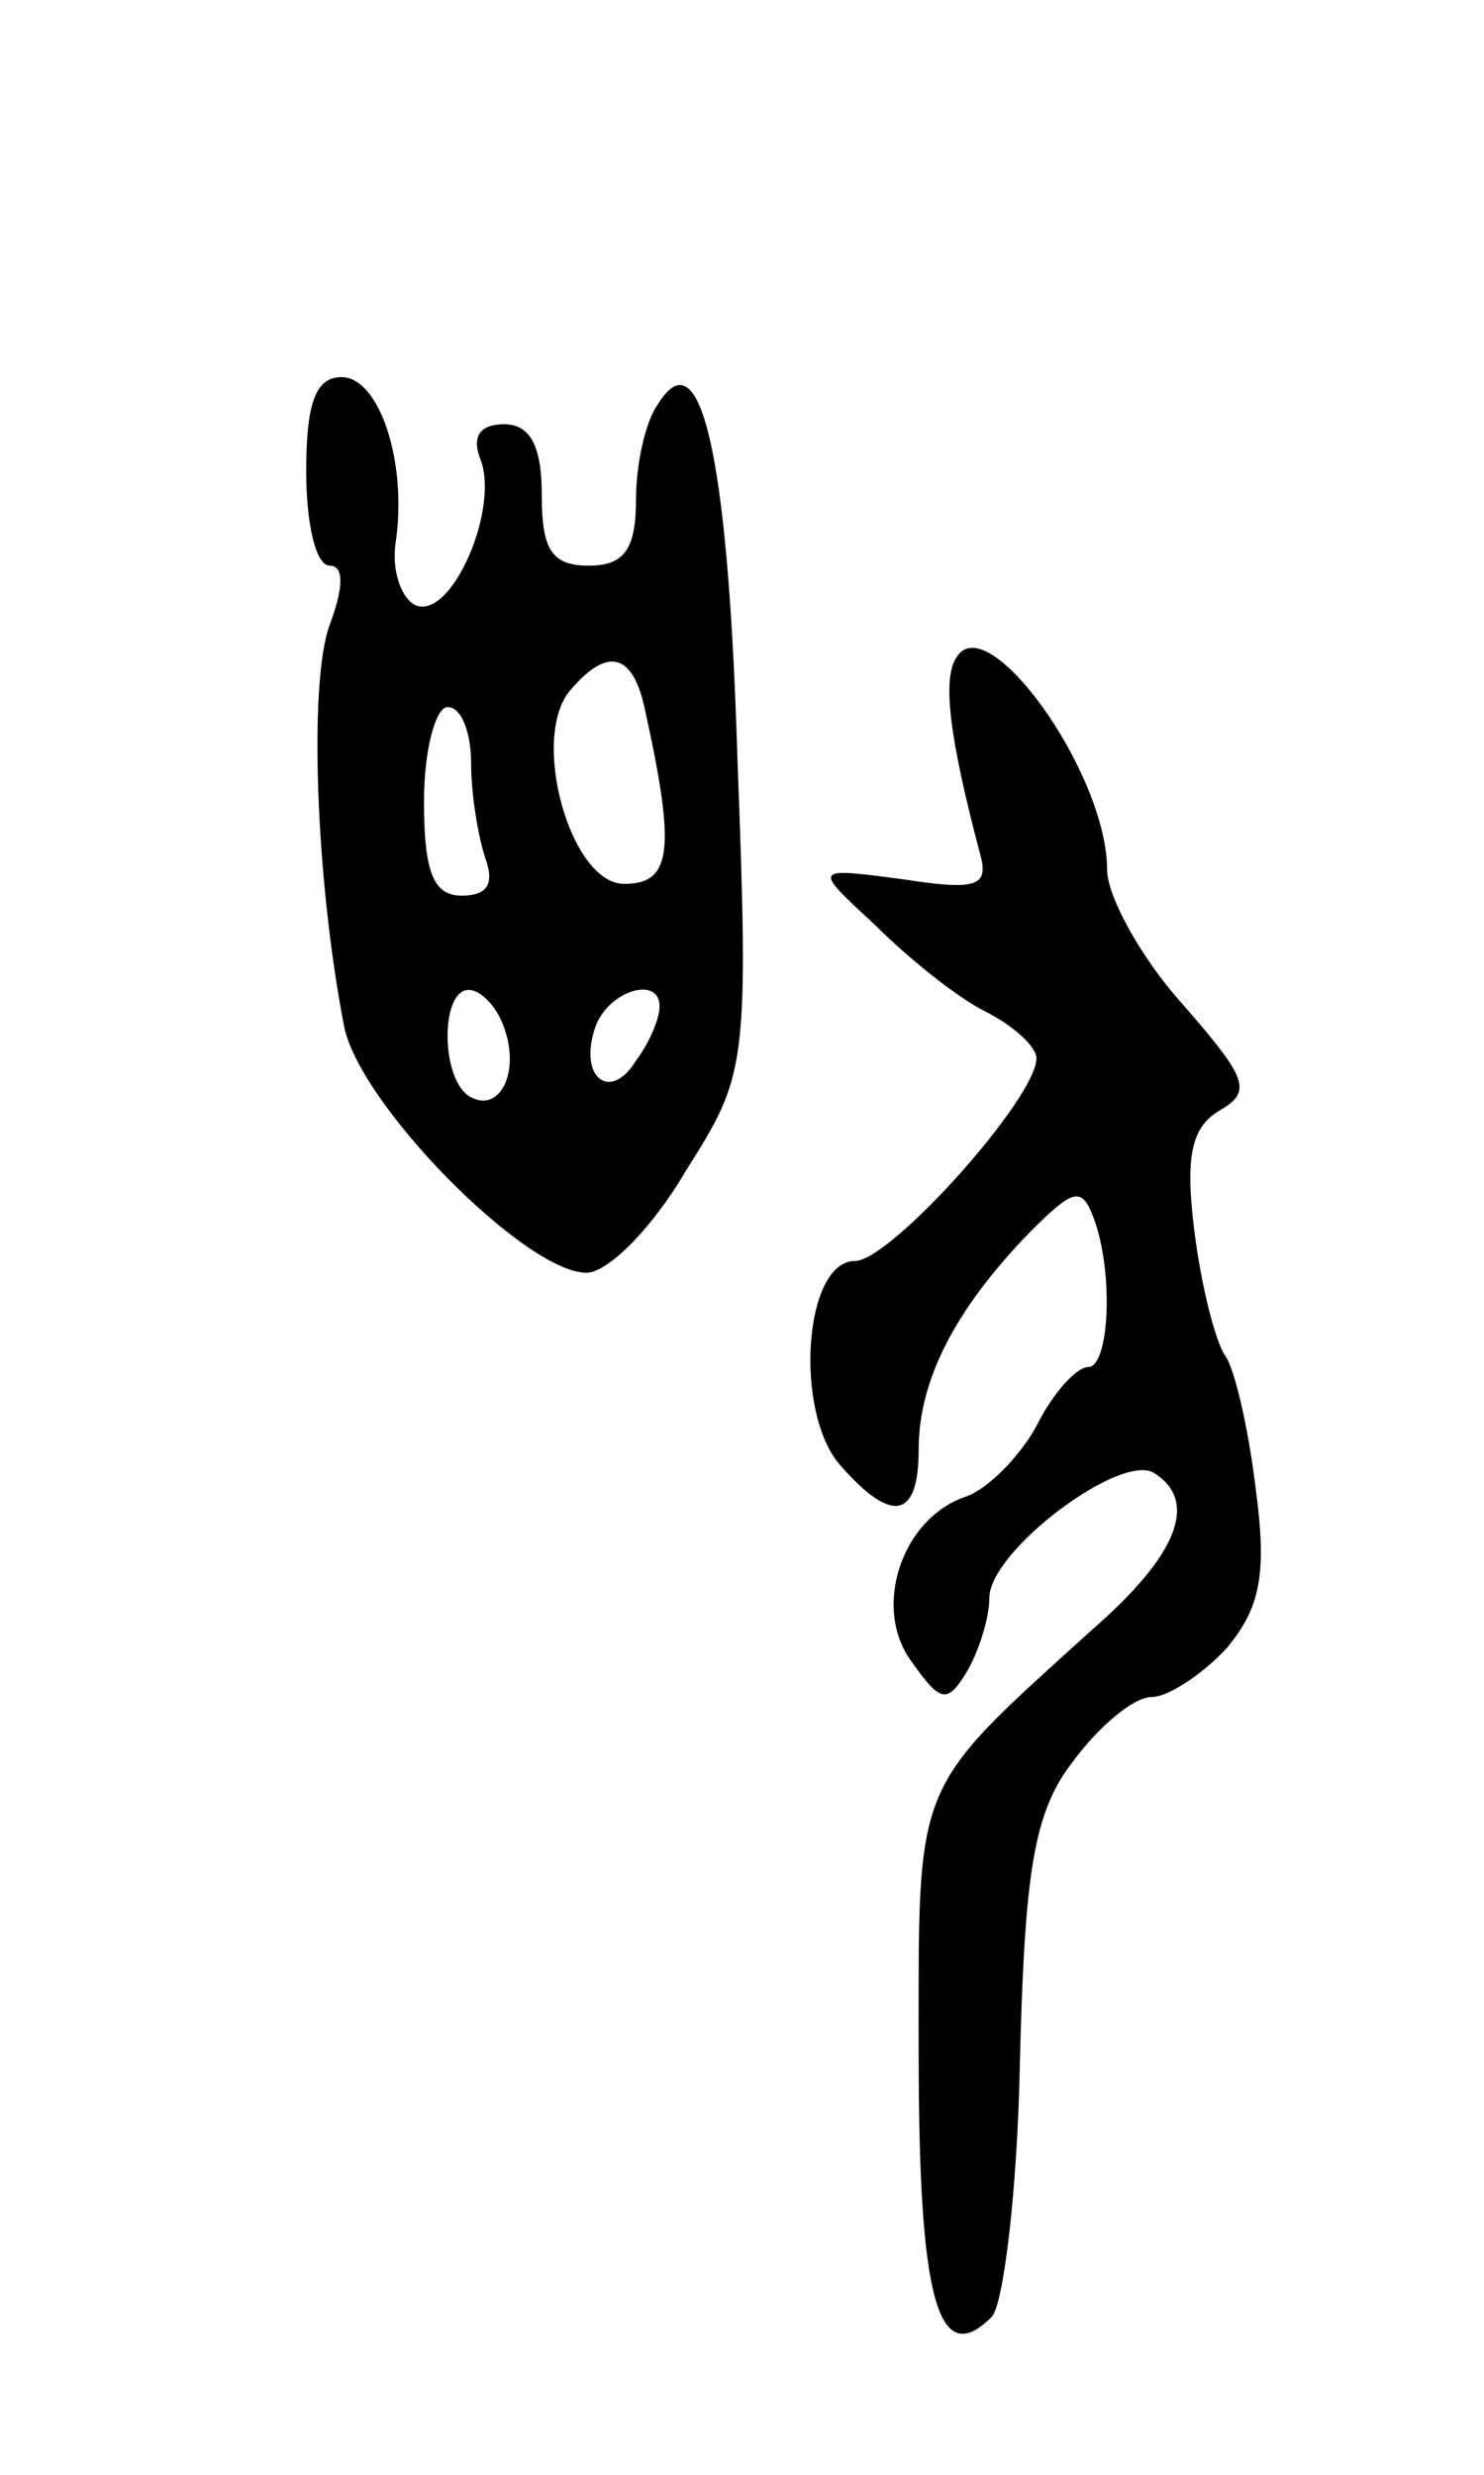
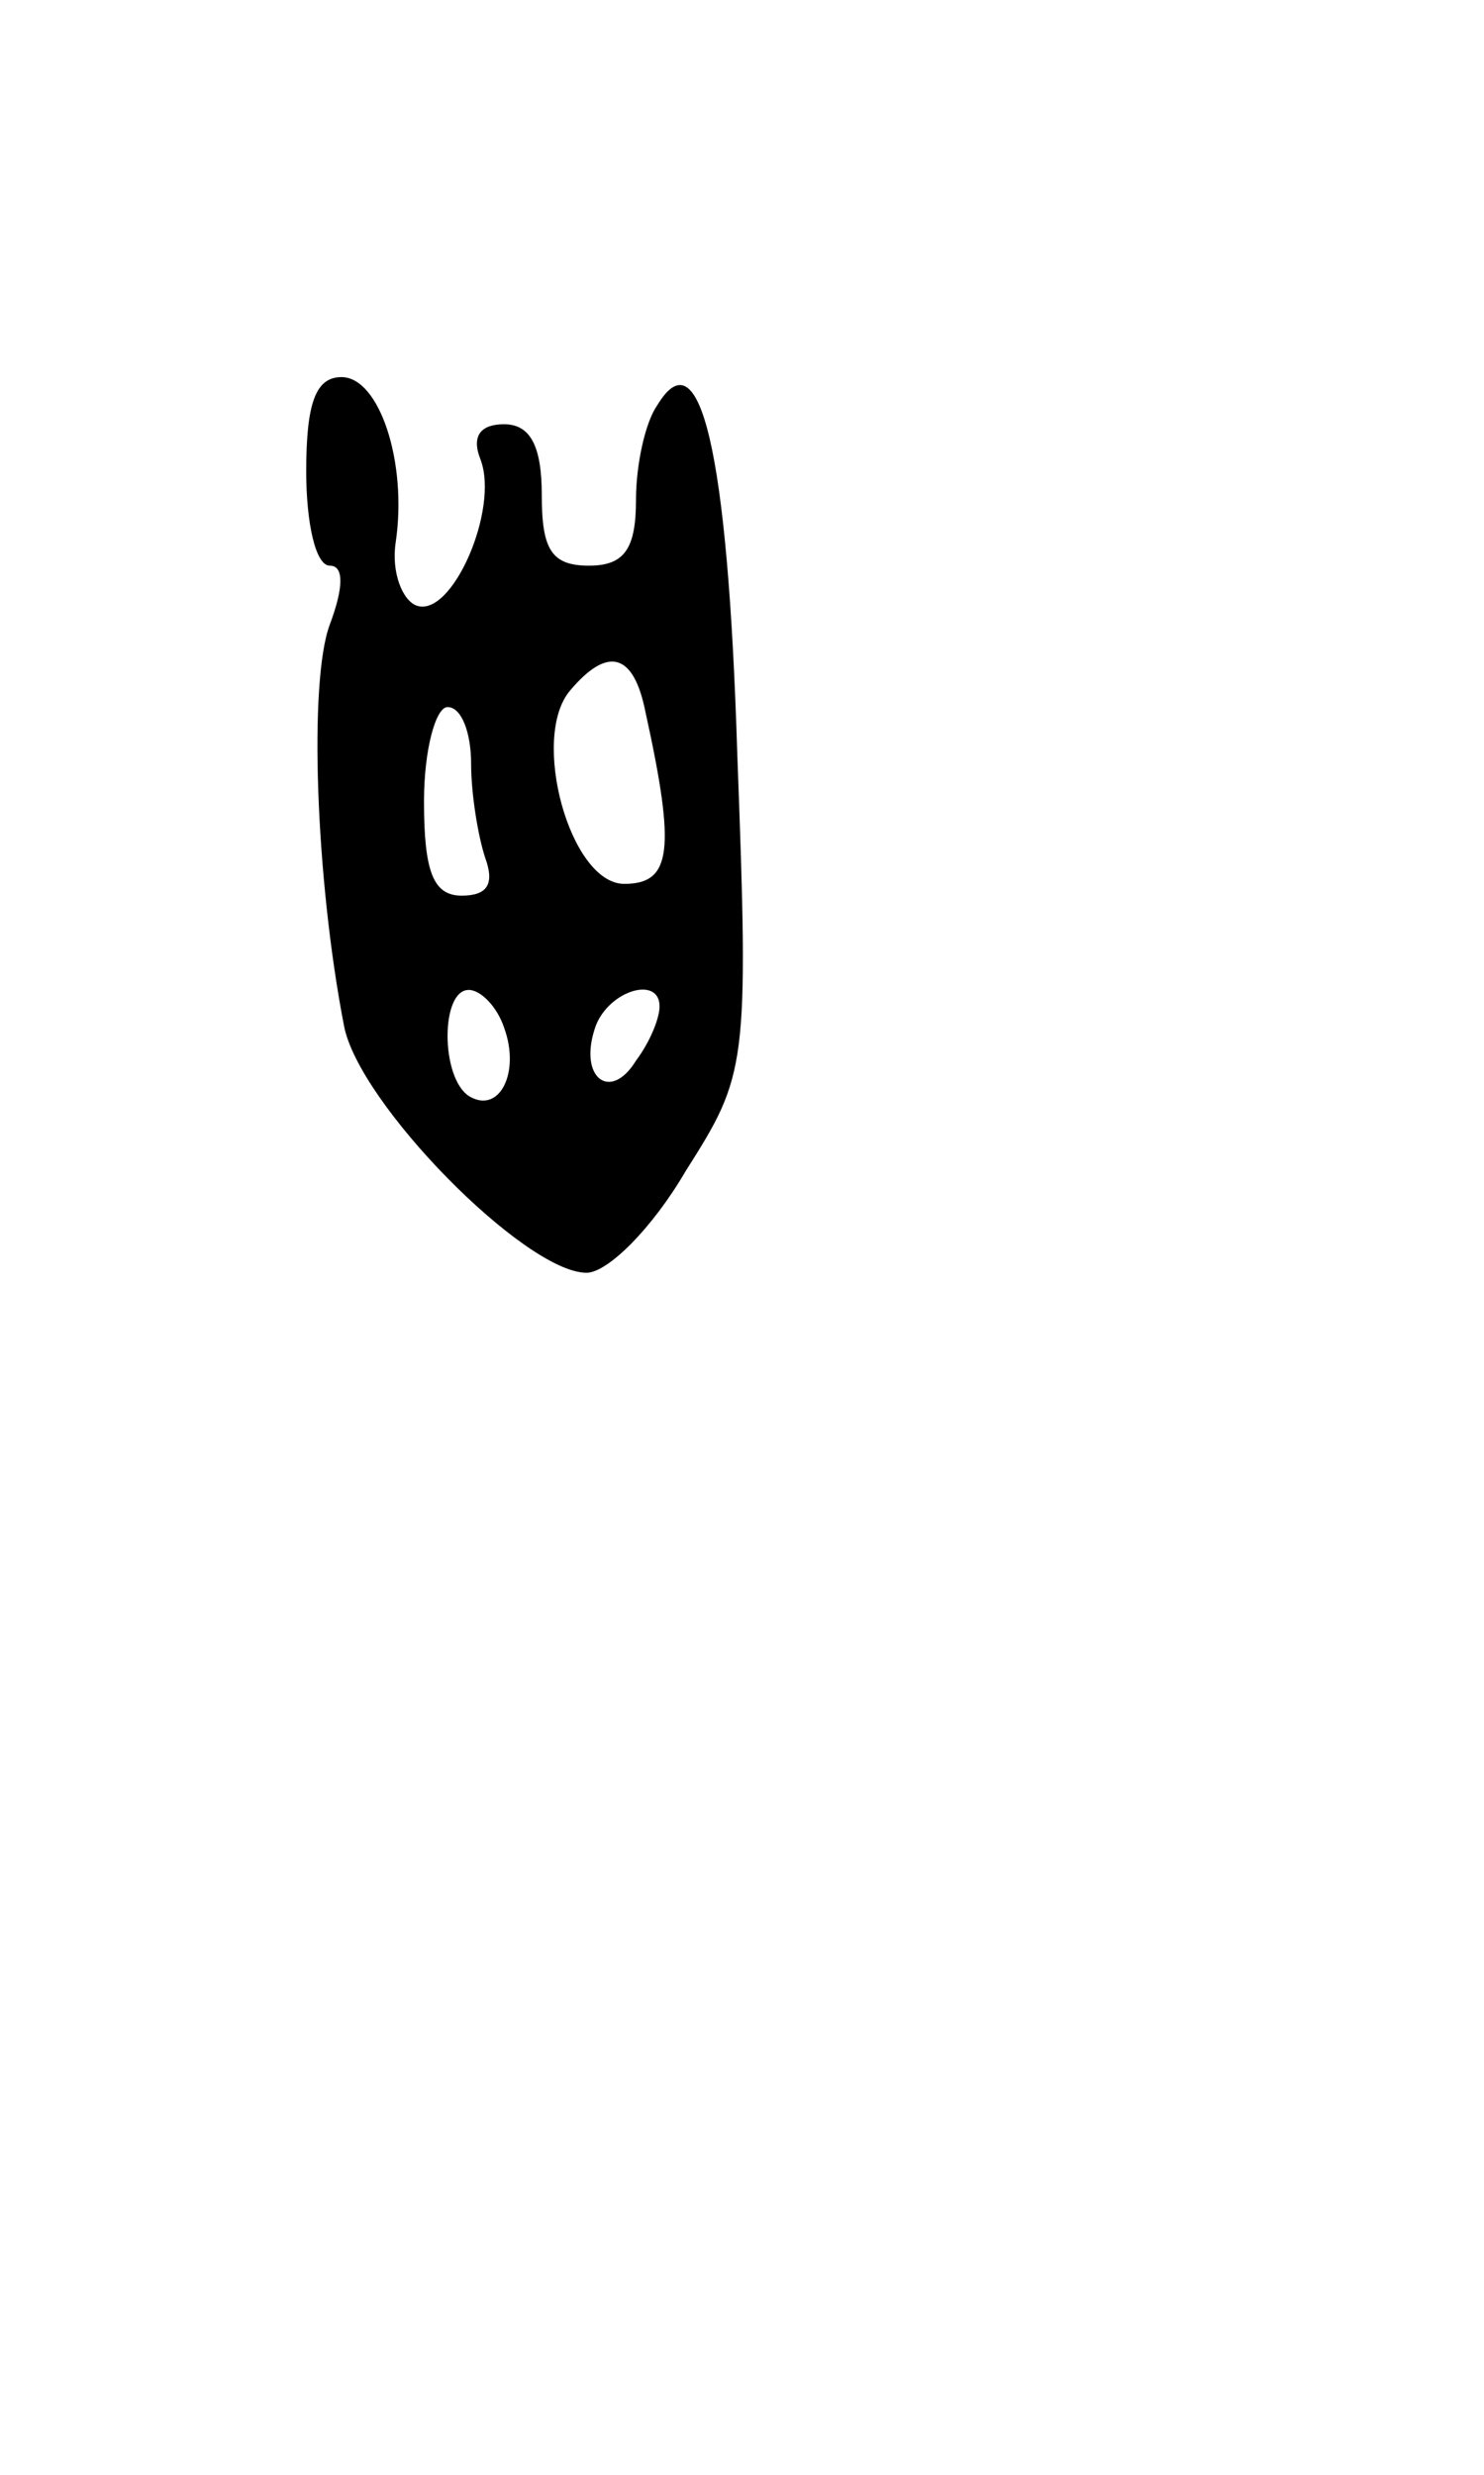
<svg xmlns="http://www.w3.org/2000/svg" version="1.0" width="63" height="105" viewBox="0 0 63 105">
  <g transform="translate(0,105) scale(0.1,-0.1)">
    <path d="M130 850 c0 -22 4 -40 10 -40 6 0 6 -9 0 -25 -9 -24 -6 -108 6 -170 6 -33 77 -105 103 -105 9 0 28 19 42 43 26 41 27 44 22 177 -4 130 -16 178 -34 148 -5 -7 -9 -25 -9 -40 0 -21 -5 -28 -20 -28 -16 0 -20 7 -20 30 0 21 -5 30 -16 30 -10 0 -14 -5 -10 -15 8 -21 -12 -67 -27 -62 -6 2 -11 14 -9 27 5 34 -7 70 -23 70 -11 0 -15 -11 -15 -40z m144 -102 c13 -59 11 -73 -9 -73 -23 0 -40 62 -23 82 16 19 27 16 32 -9z m-74 -22 c0 -13 3 -31 6 -40 4 -11 1 -16 -10 -16 -12 0 -16 10 -16 40 0 22 5 40 10 40 6 0 10 -11 10 -24z m14 -112 c7 -19 -2 -37 -15 -29 -12 8 -12 45 0 45 5 0 12 -7 15 -16z m66 9 c0 -5 -4 -15 -10 -23 -11 -18 -25 -7 -17 15 6 15 27 21 27 8z" />
-     <path d="M406 771 c-6 -9 -3 -34 10 -83 4 -14 -1 -16 -33 -11 -38 5 -38 5 -12 -19 14 -14 35 -31 47 -37 12 -6 22 -15 22 -20 0 -17 -62 -86 -77 -86 -22 0 -26 -65 -6 -87 22 -25 33 -22 33 7 0 29 15 59 47 92 18 18 22 20 27 7 9 -23 7 -64 -2 -64 -5 0 -15 -11 -22 -25 -7 -13 -21 -27 -30 -30 -27 -9 -40 -47 -23 -70 12 -17 15 -18 23 -5 5 8 10 23 10 32 0 20 56 62 70 53 19 -12 10 -35 -27 -67 -76 -69 -73 -62 -73 -179 0 -104 8 -135 31 -112 5 5 11 54 12 109 2 80 6 105 22 126 11 15 26 28 34 28 7 0 22 10 32 21 14 17 17 31 12 68 -3 25 -9 51 -13 56 -4 6 -10 29 -13 53 -4 32 -1 44 11 51 14 8 11 14 -16 45 -18 20 -32 46 -32 57 0 41 -51 112 -64 90z" />
  </g>
</svg>